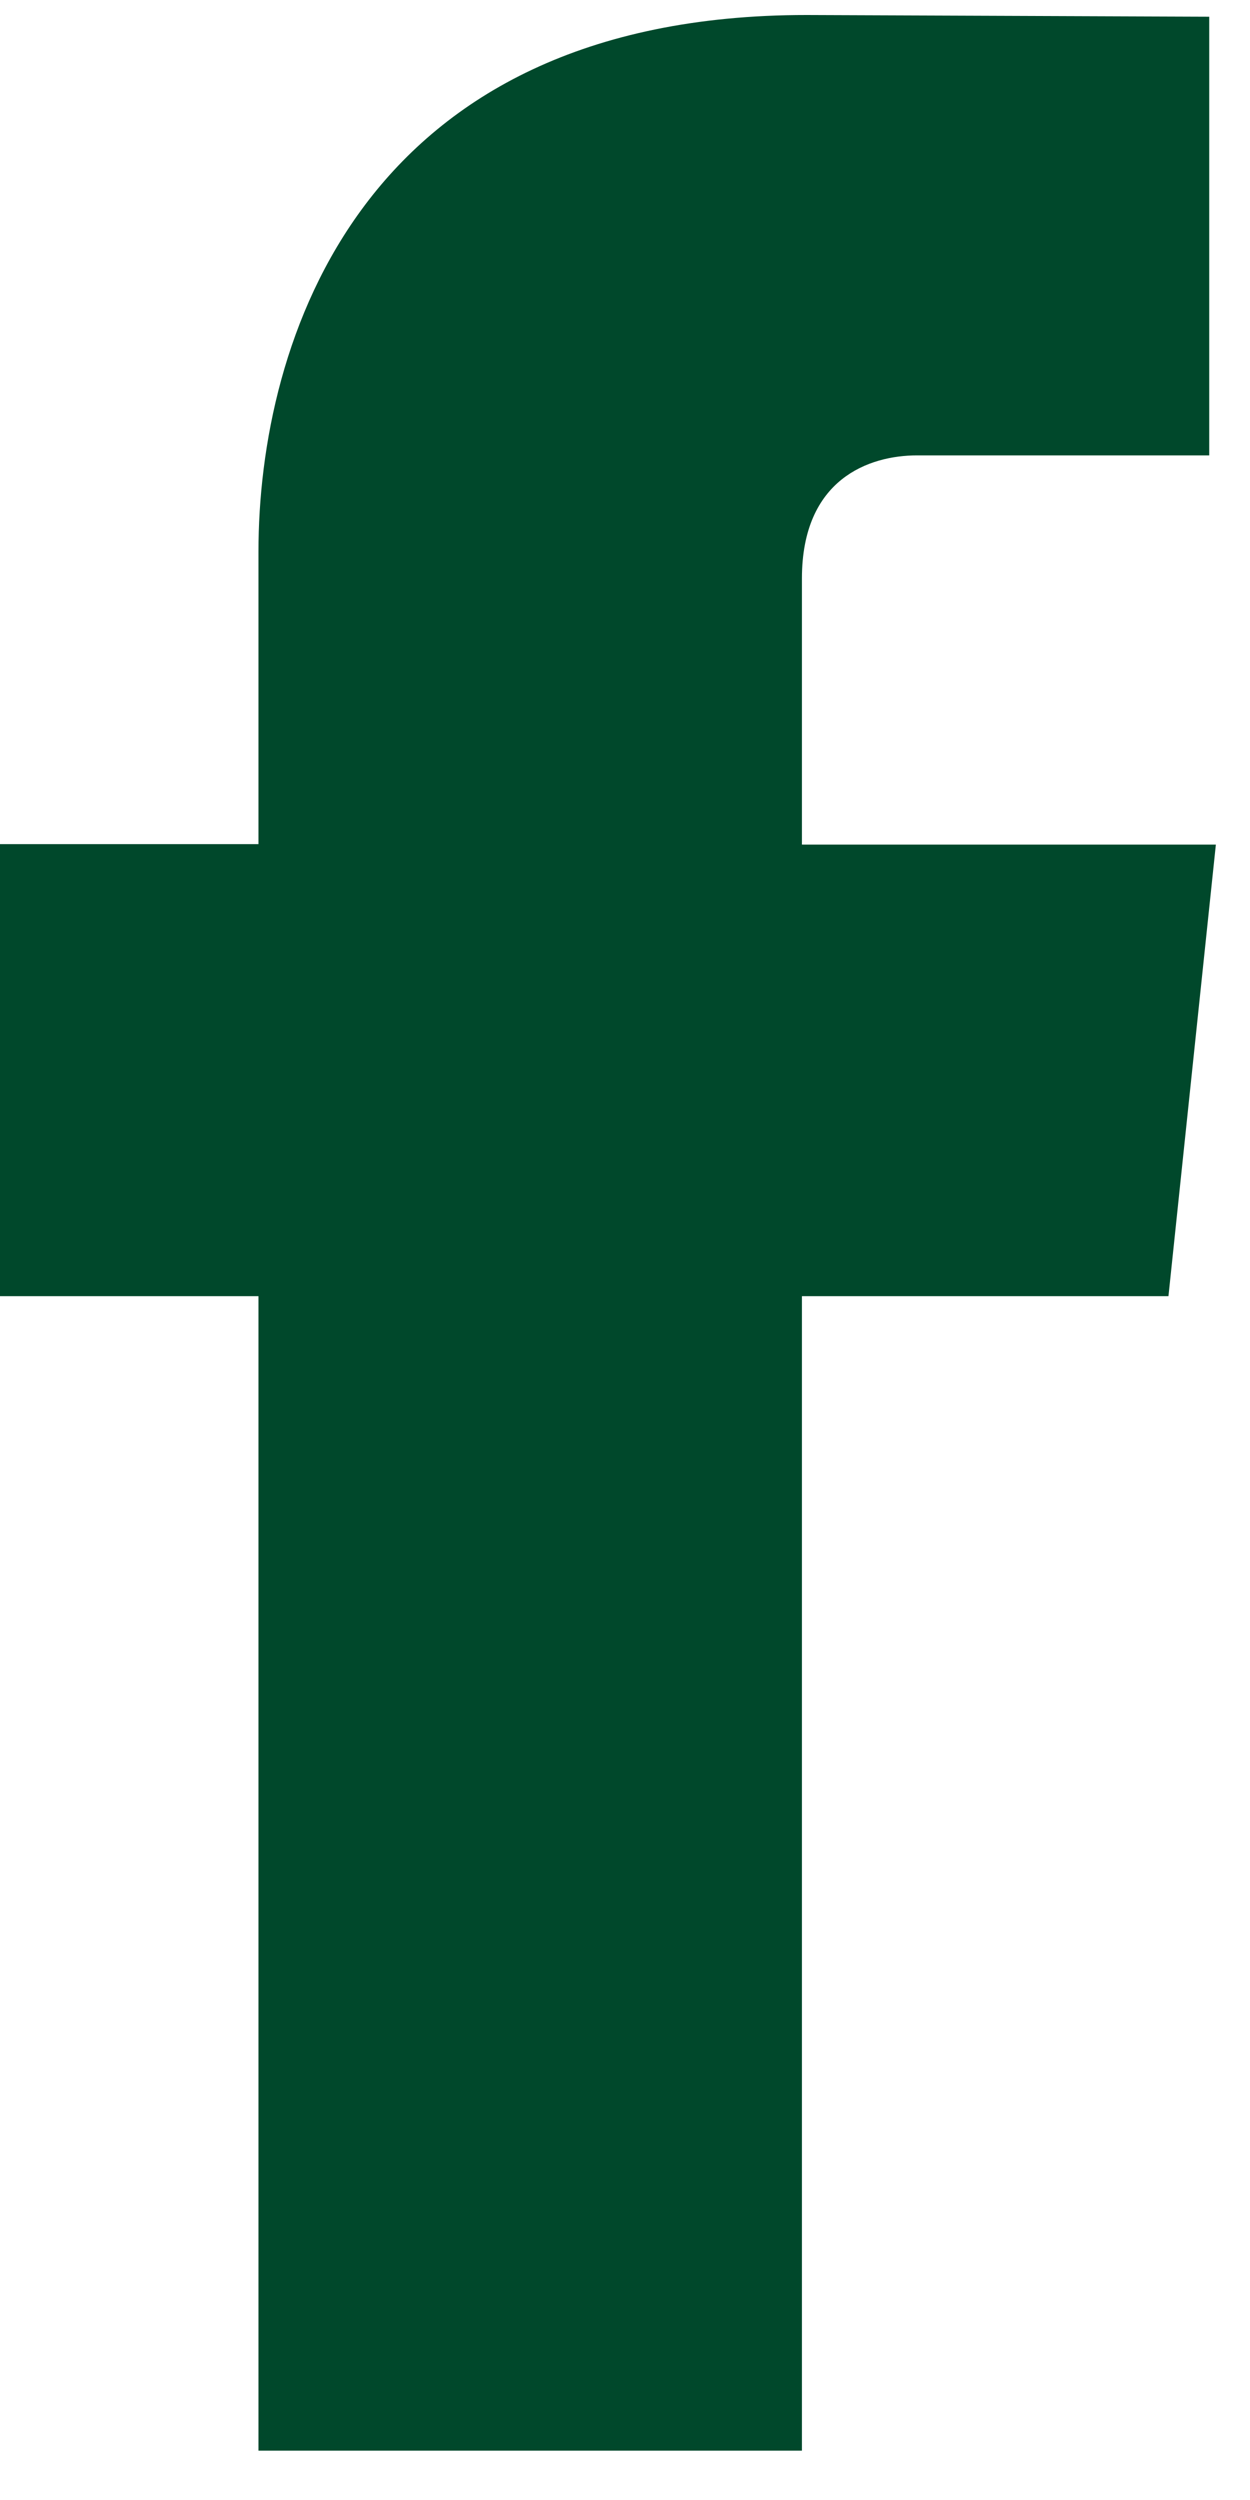
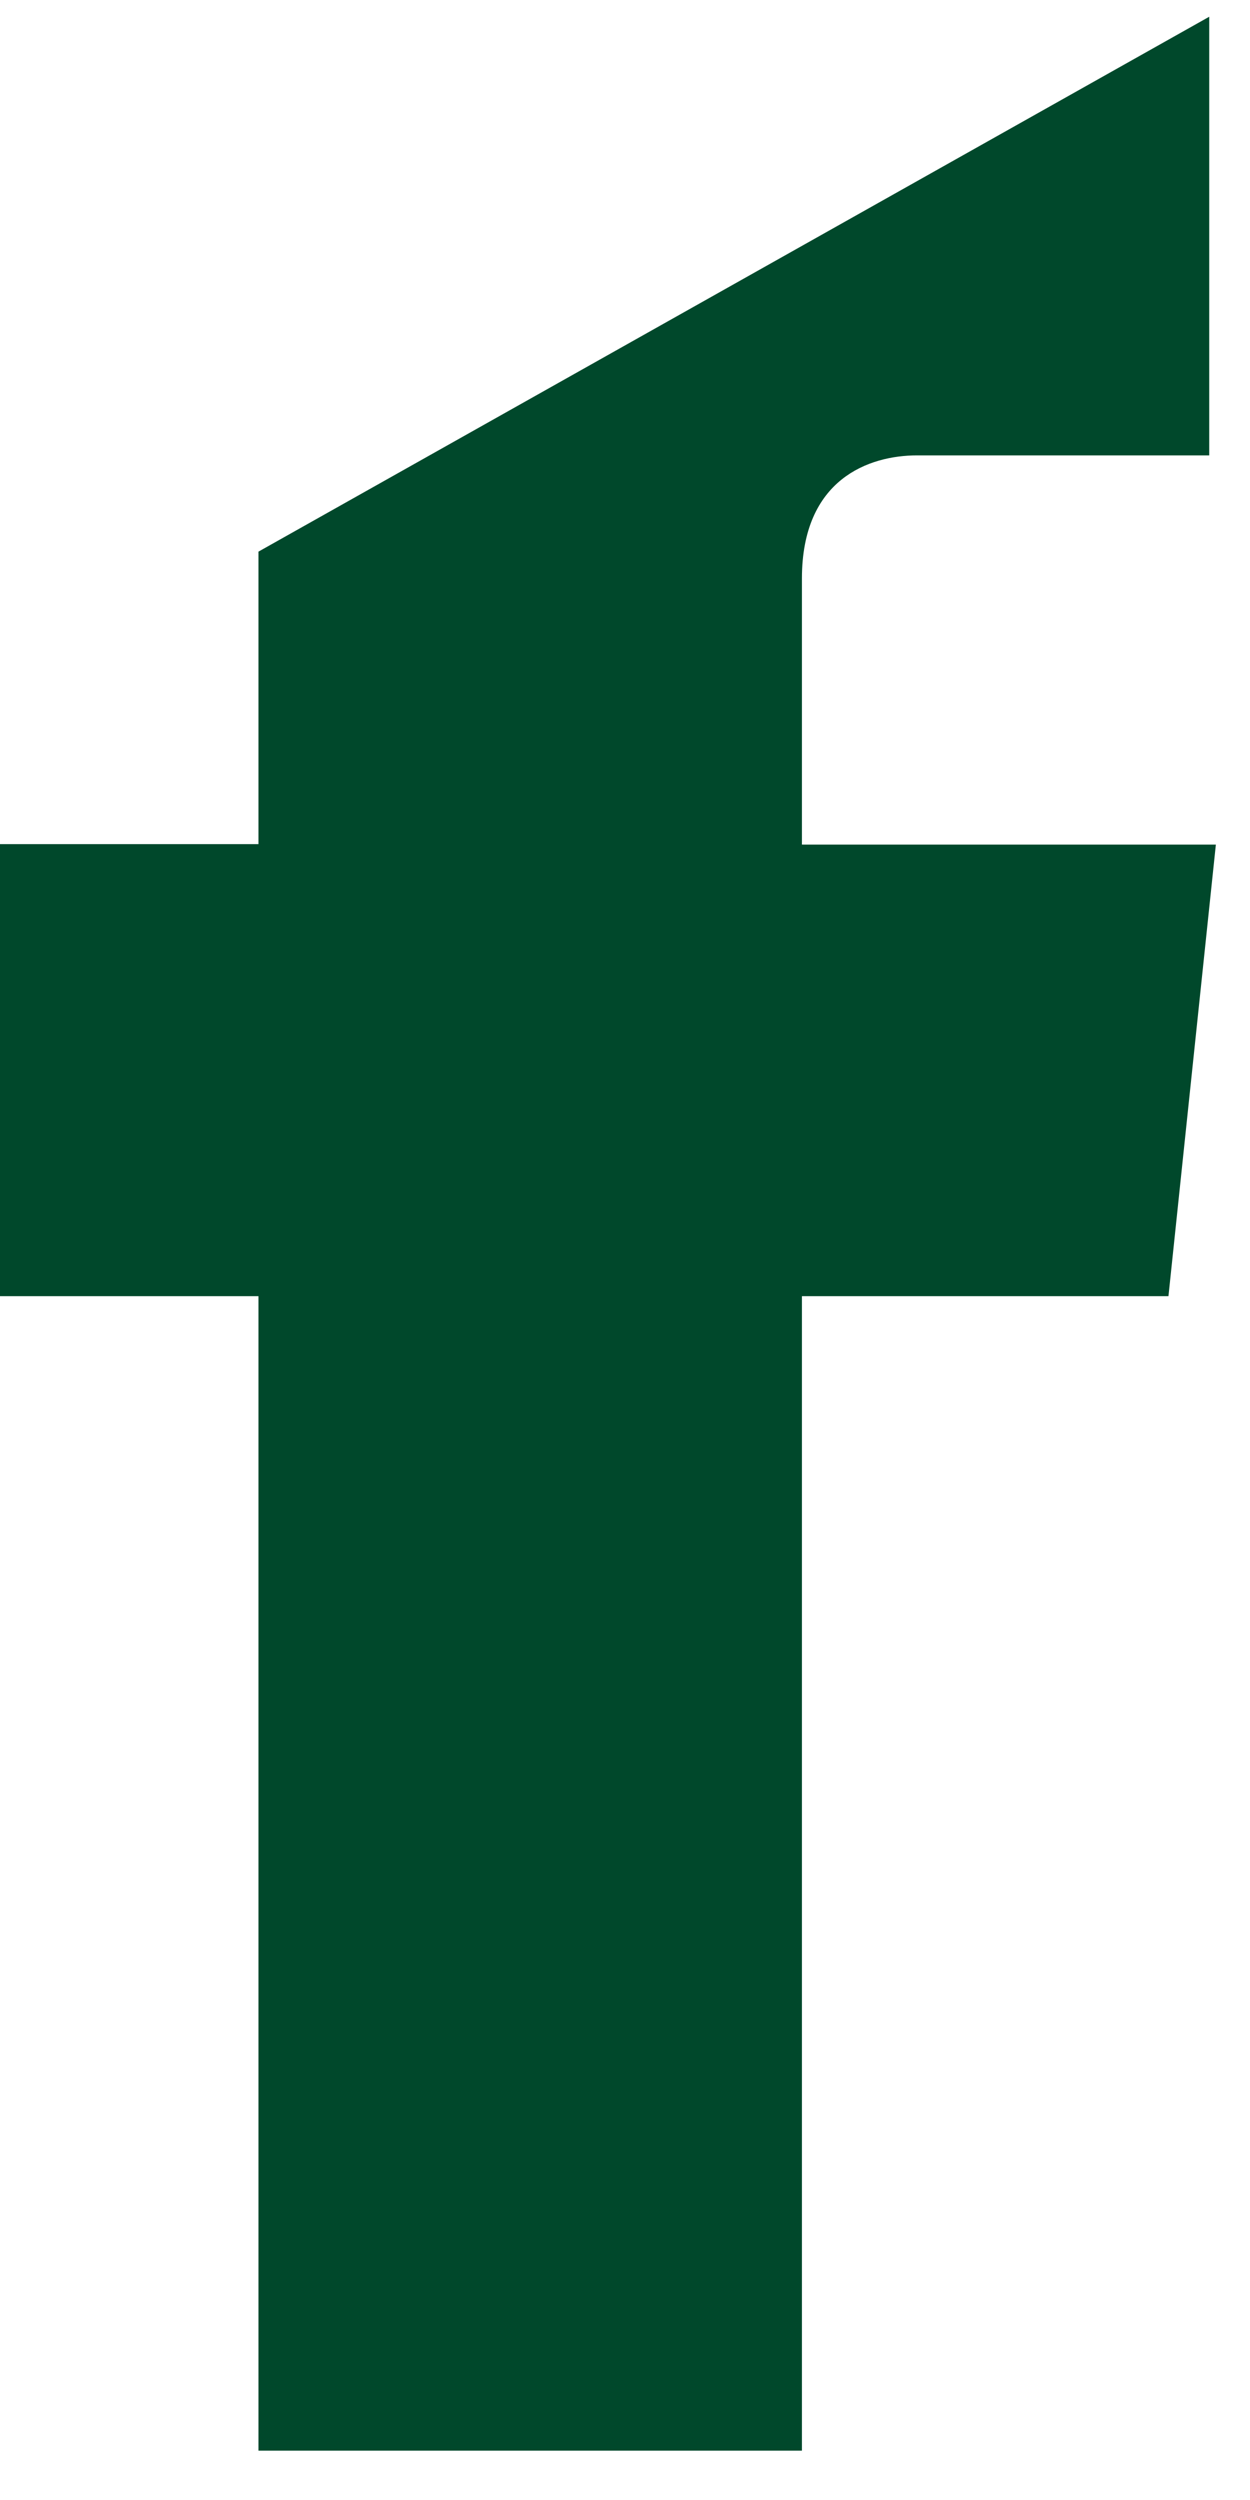
<svg xmlns="http://www.w3.org/2000/svg" width="13" height="26" viewBox="0 0 13 26" fill="none">
-   <path fill-rule="evenodd" clip-rule="evenodd" d="M12.152 13.48H8.34V25.487H2.688V13.48H-0V8.779H2.688V5.737C2.688 3.563 3.743 0.156 8.39 0.156L12.576 0.174V4.736H9.538C9.04 4.736 8.34 4.98 8.34 6.017V8.784H12.645L12.152 13.48Z" fill="#00482B" />
+   <path fill-rule="evenodd" clip-rule="evenodd" d="M12.152 13.48H8.34V25.487H2.688V13.48H-0V8.779H2.688V5.737L12.576 0.174V4.736H9.538C9.04 4.736 8.34 4.98 8.34 6.017V8.784H12.645L12.152 13.48Z" fill="#00482B" />
</svg>